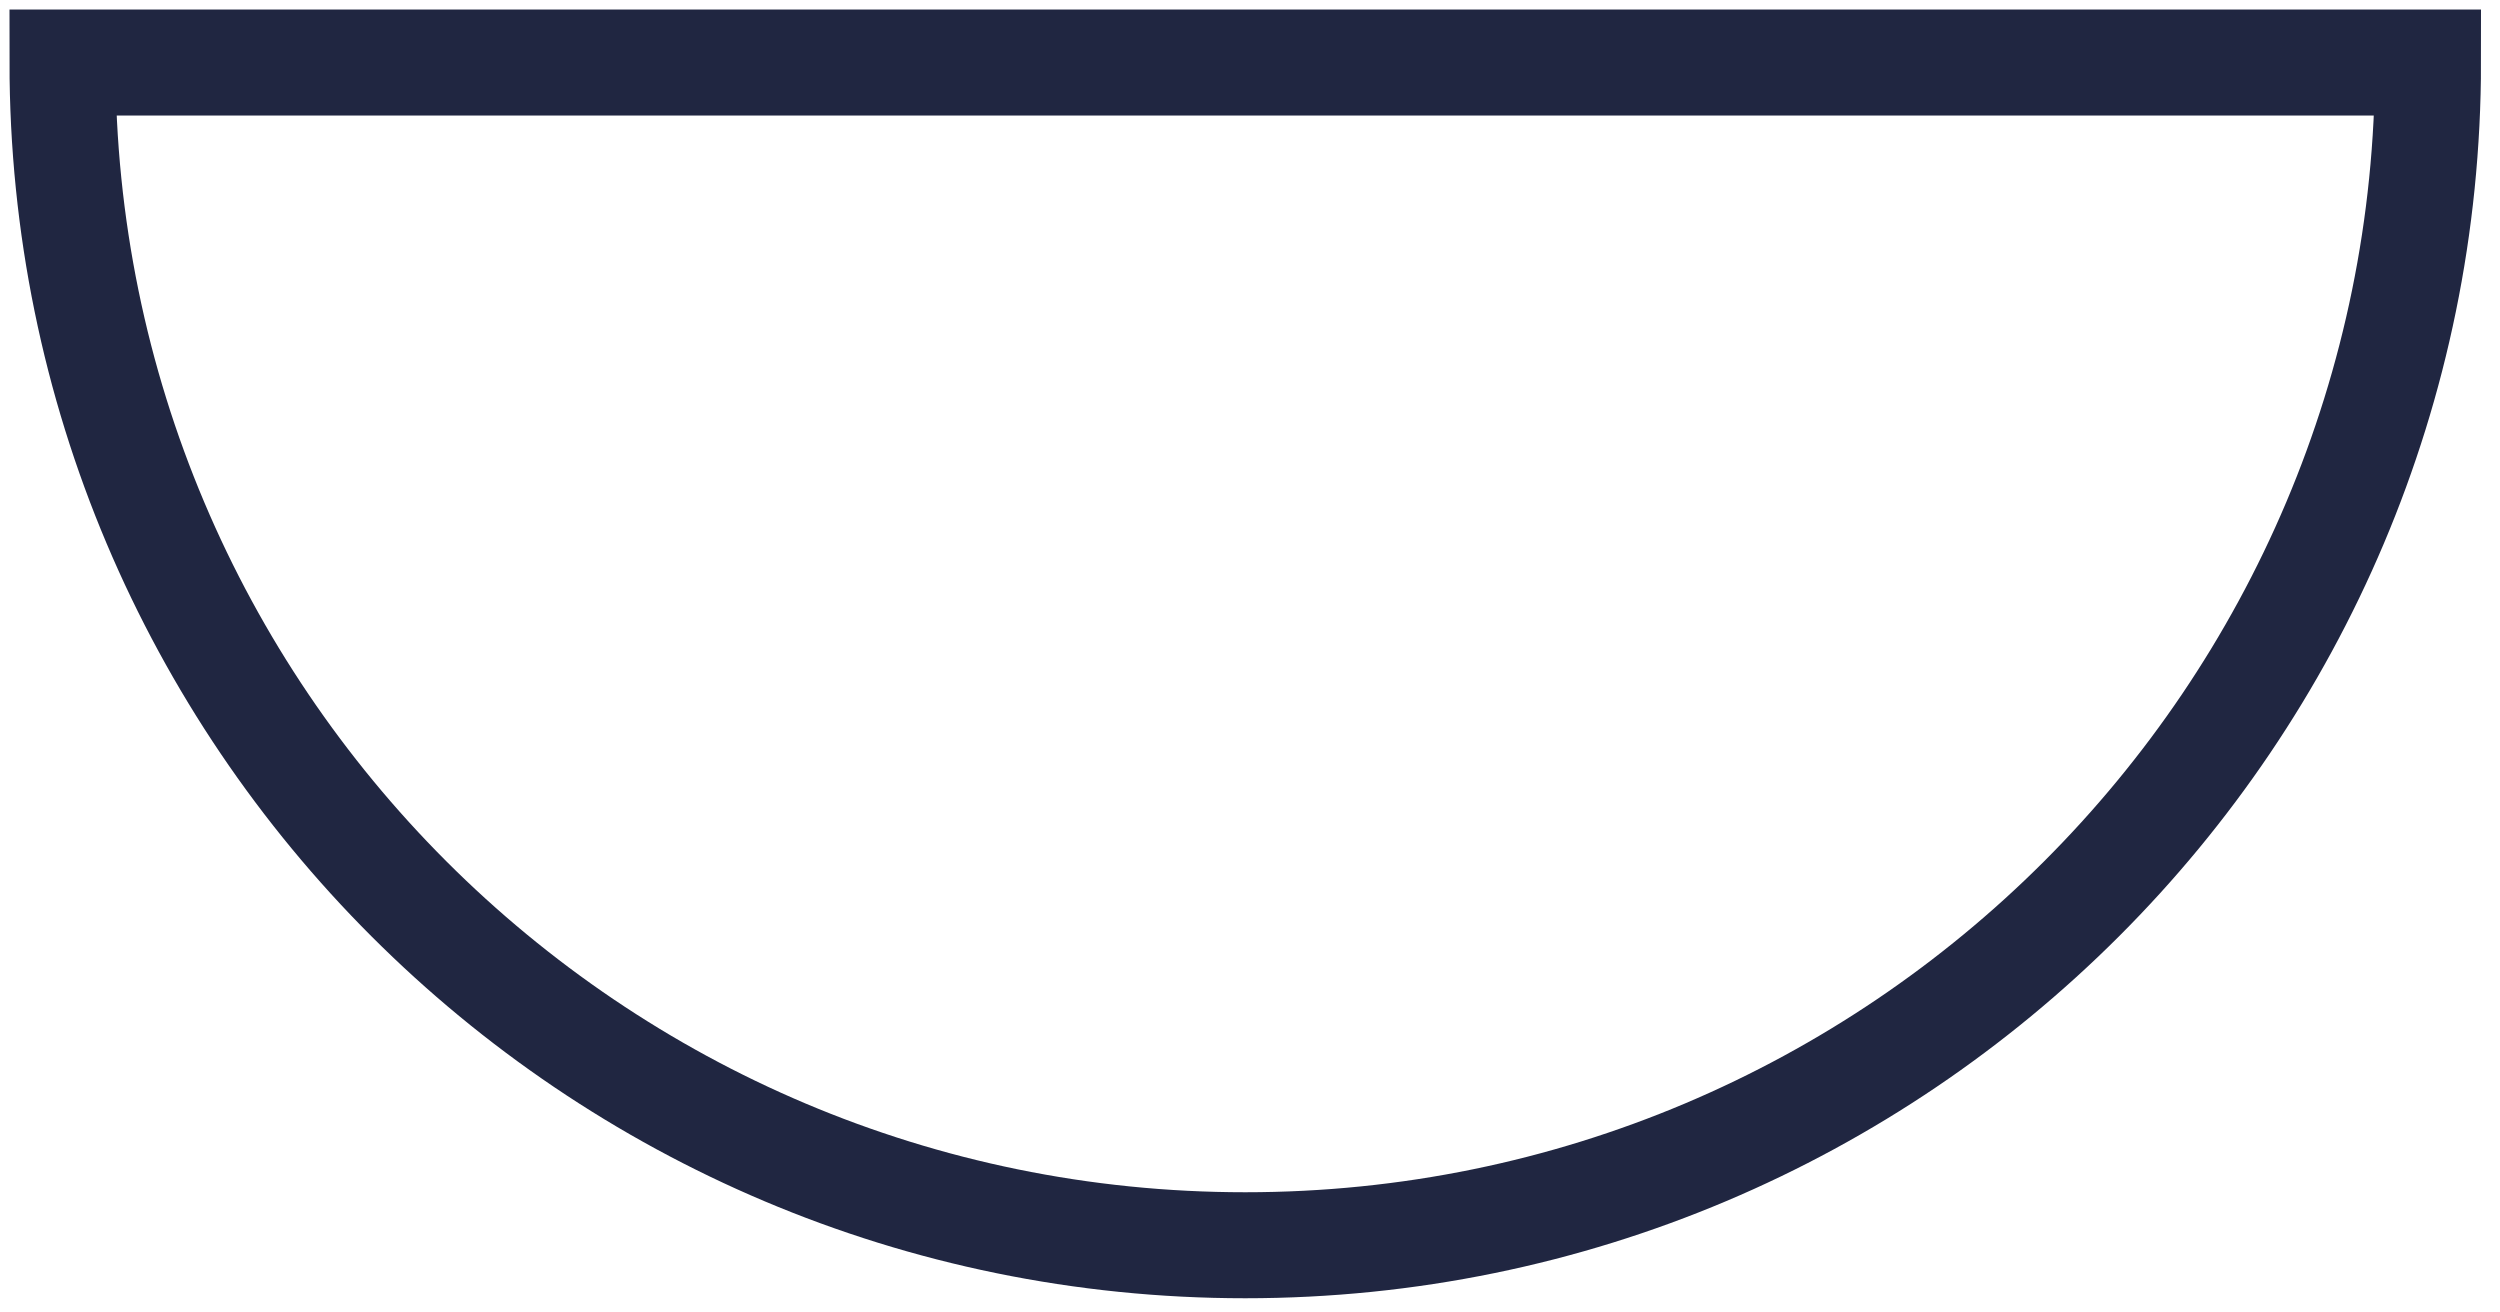
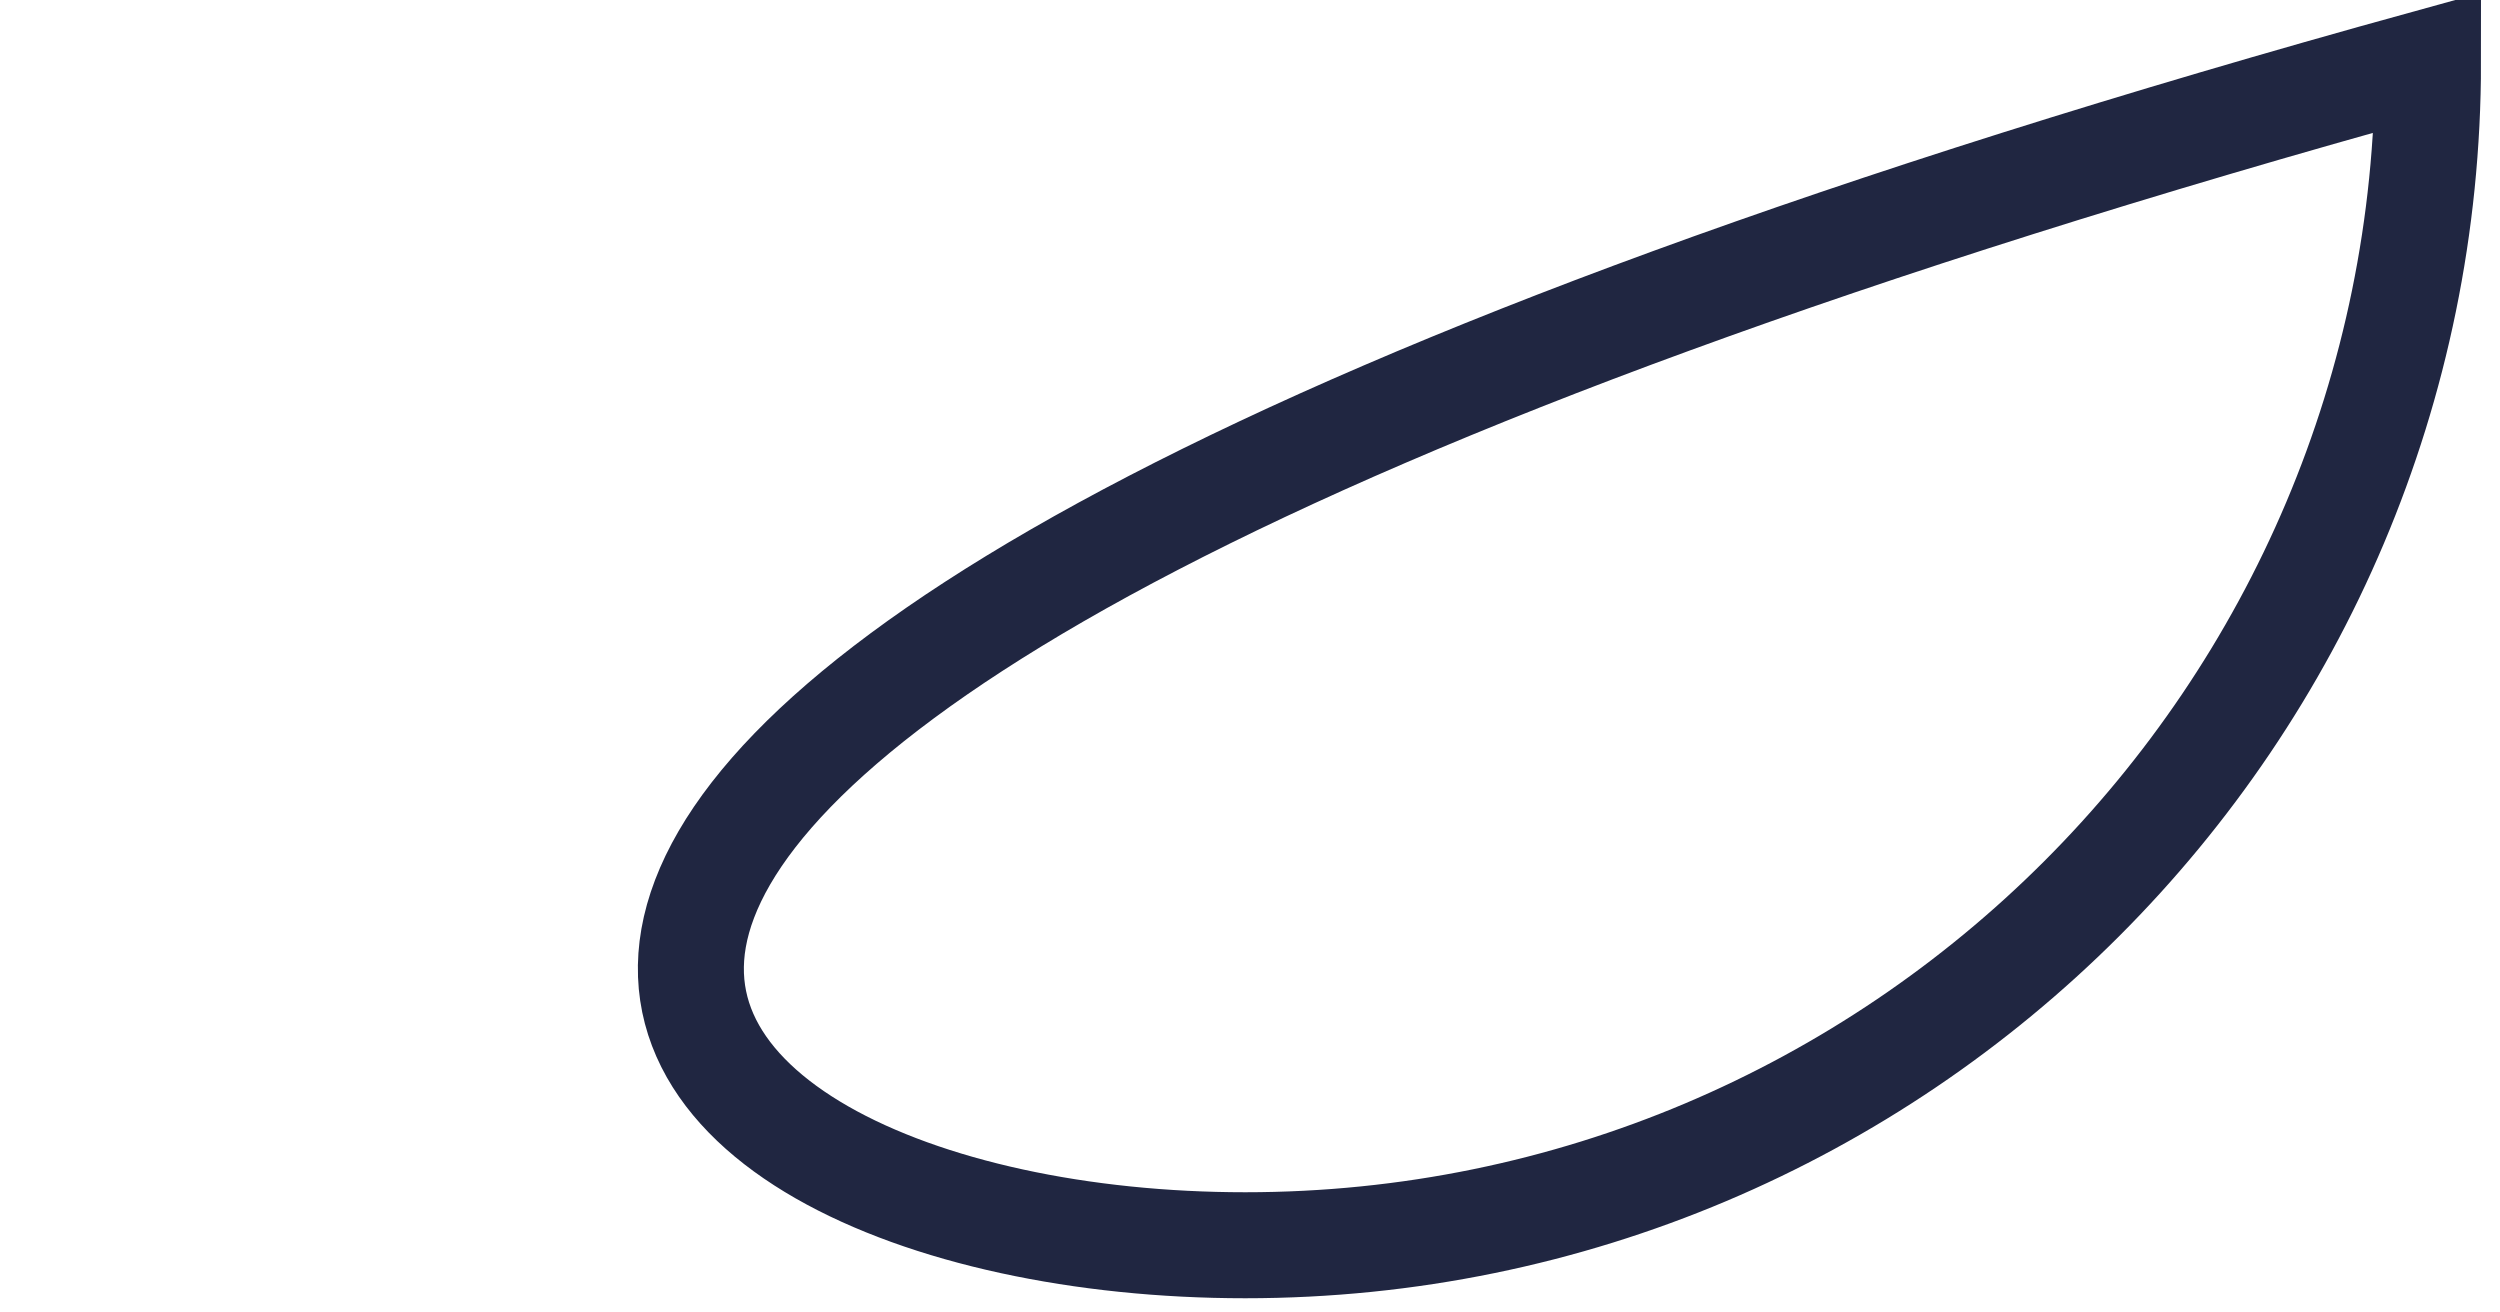
<svg xmlns="http://www.w3.org/2000/svg" fill="none" height="100%" overflow="visible" preserveAspectRatio="none" style="display: block;" viewBox="0 0 40 21" width="100%">
-   <path d="M19.924 19.924C30.375 19.924 38.848 11.451 38.848 1H1C1 11.451 9.472 19.924 19.924 19.924Z" id="Vector" stroke="#202641" stroke-width="1.696" />
+   <path d="M19.924 19.924C30.375 19.924 38.848 11.451 38.848 1C1 11.451 9.472 19.924 19.924 19.924Z" id="Vector" stroke="#202641" stroke-width="1.696" />
</svg>